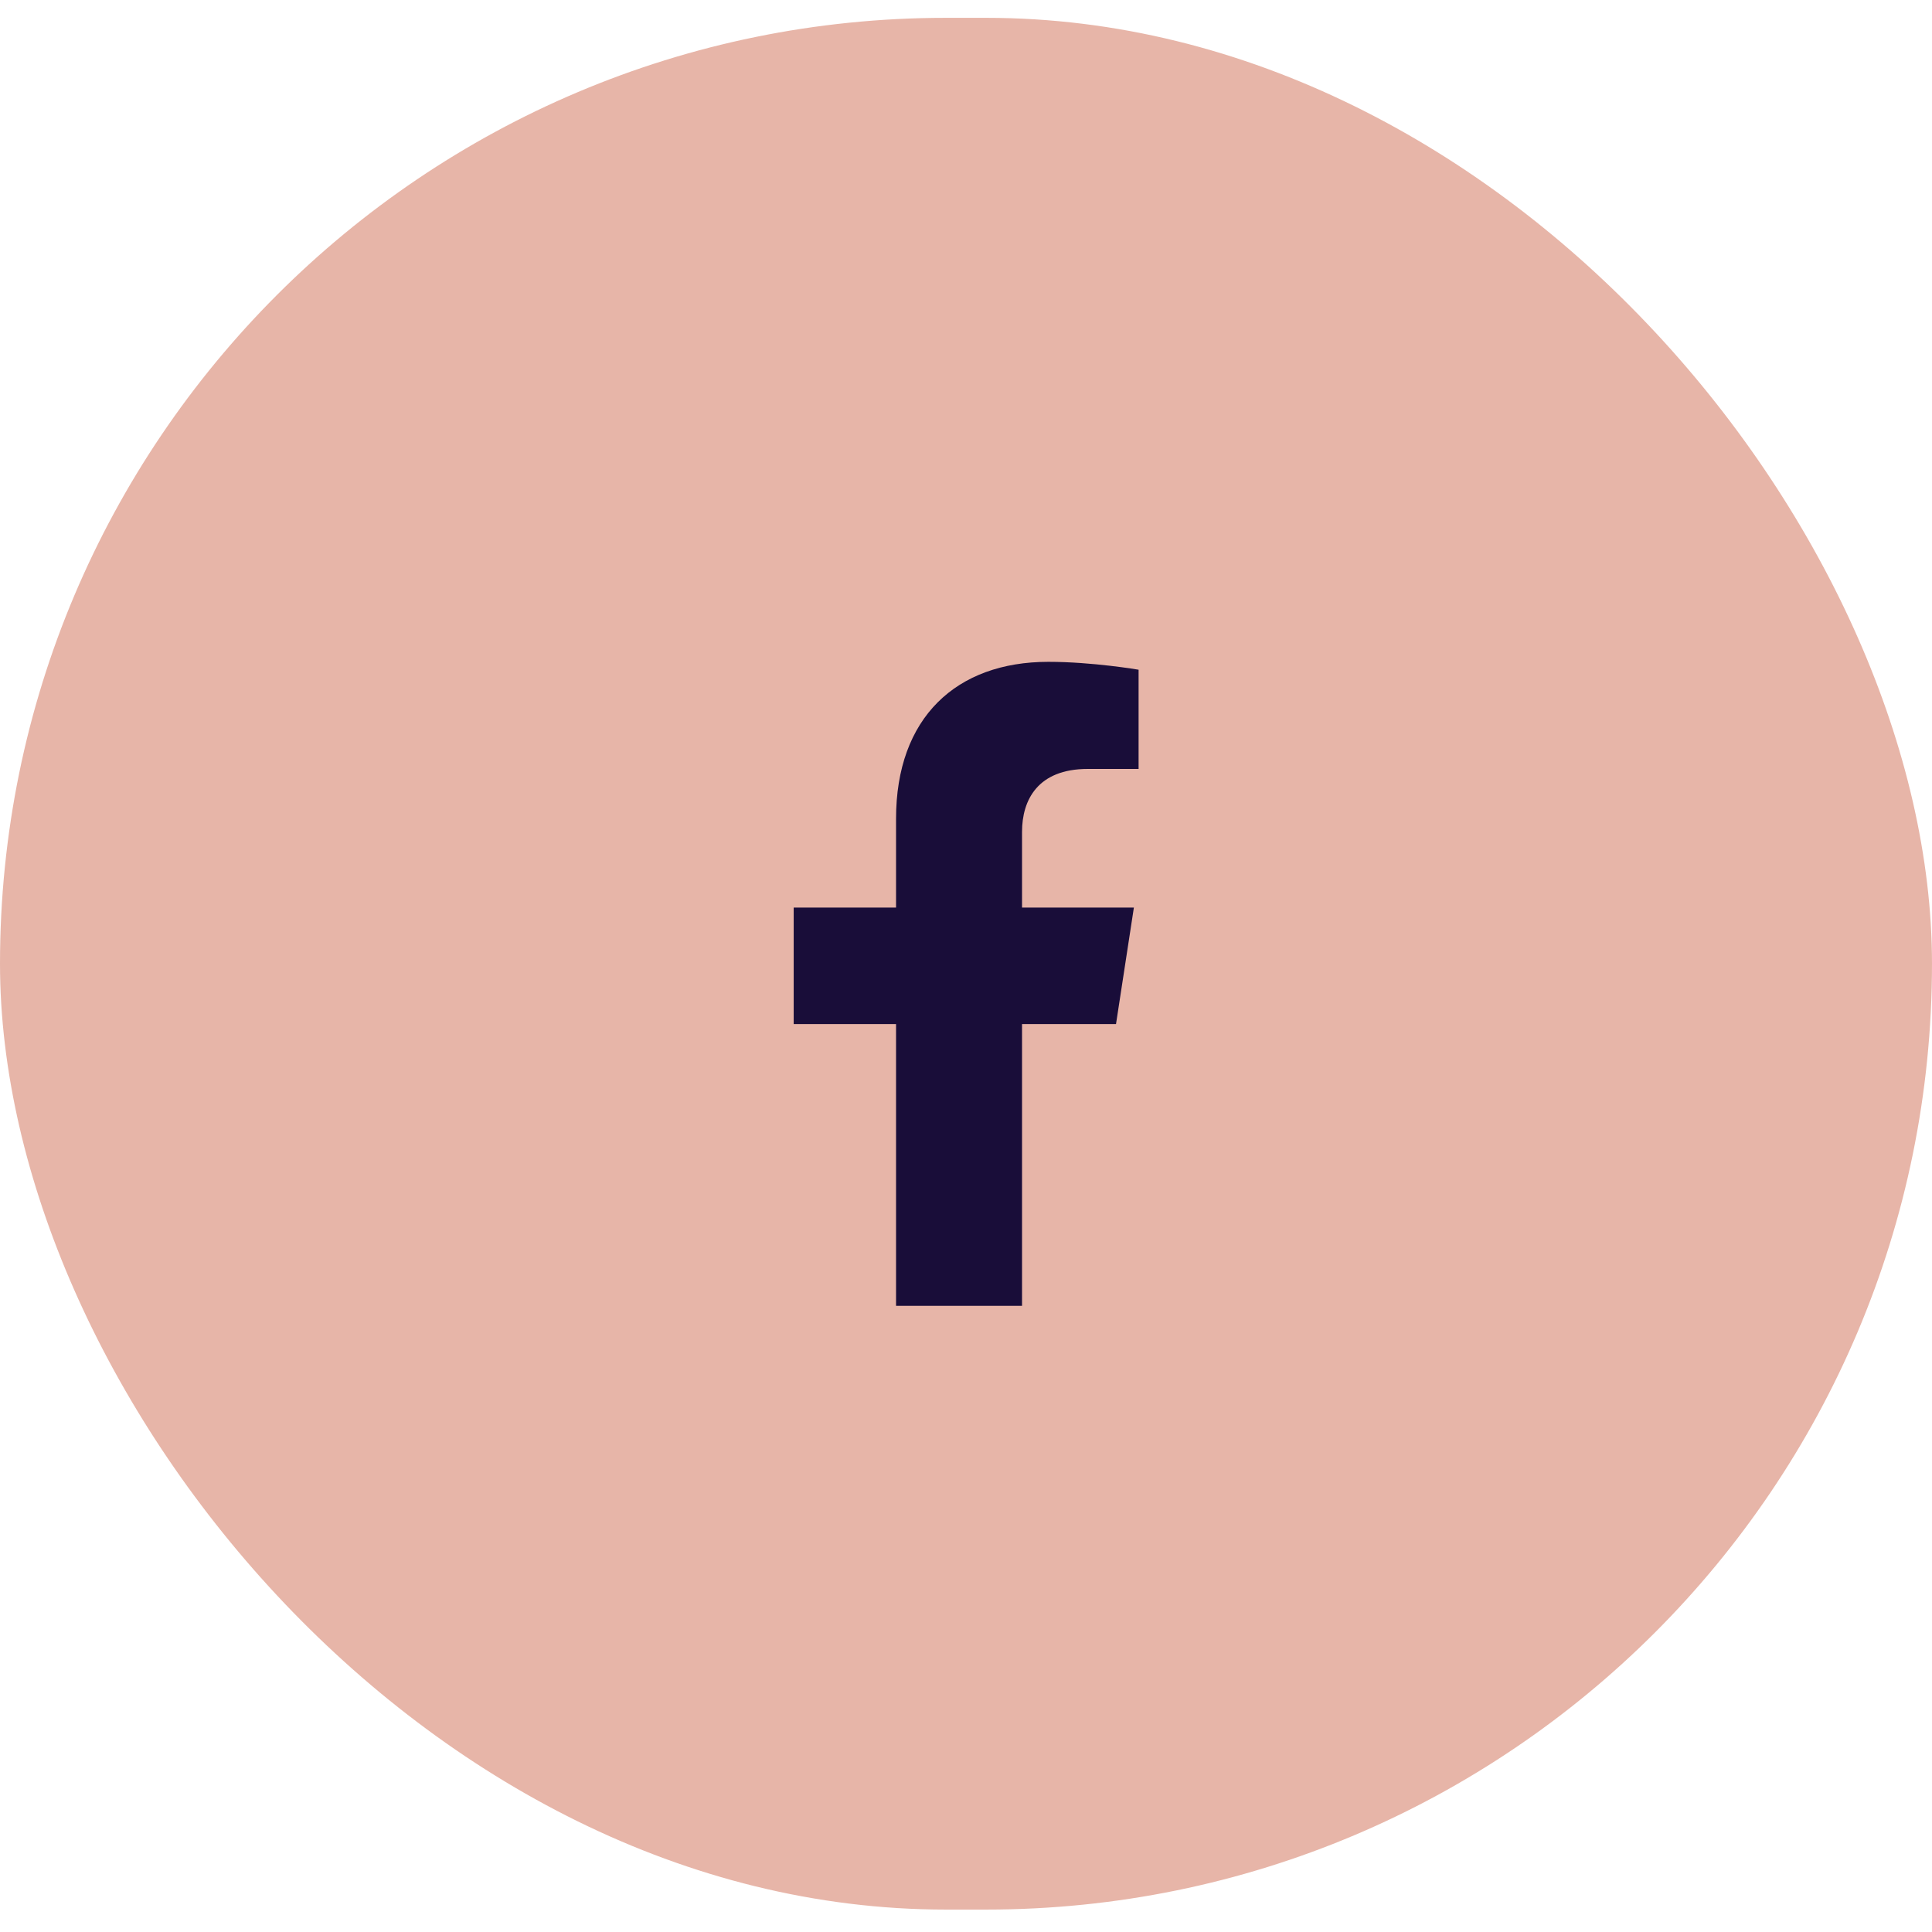
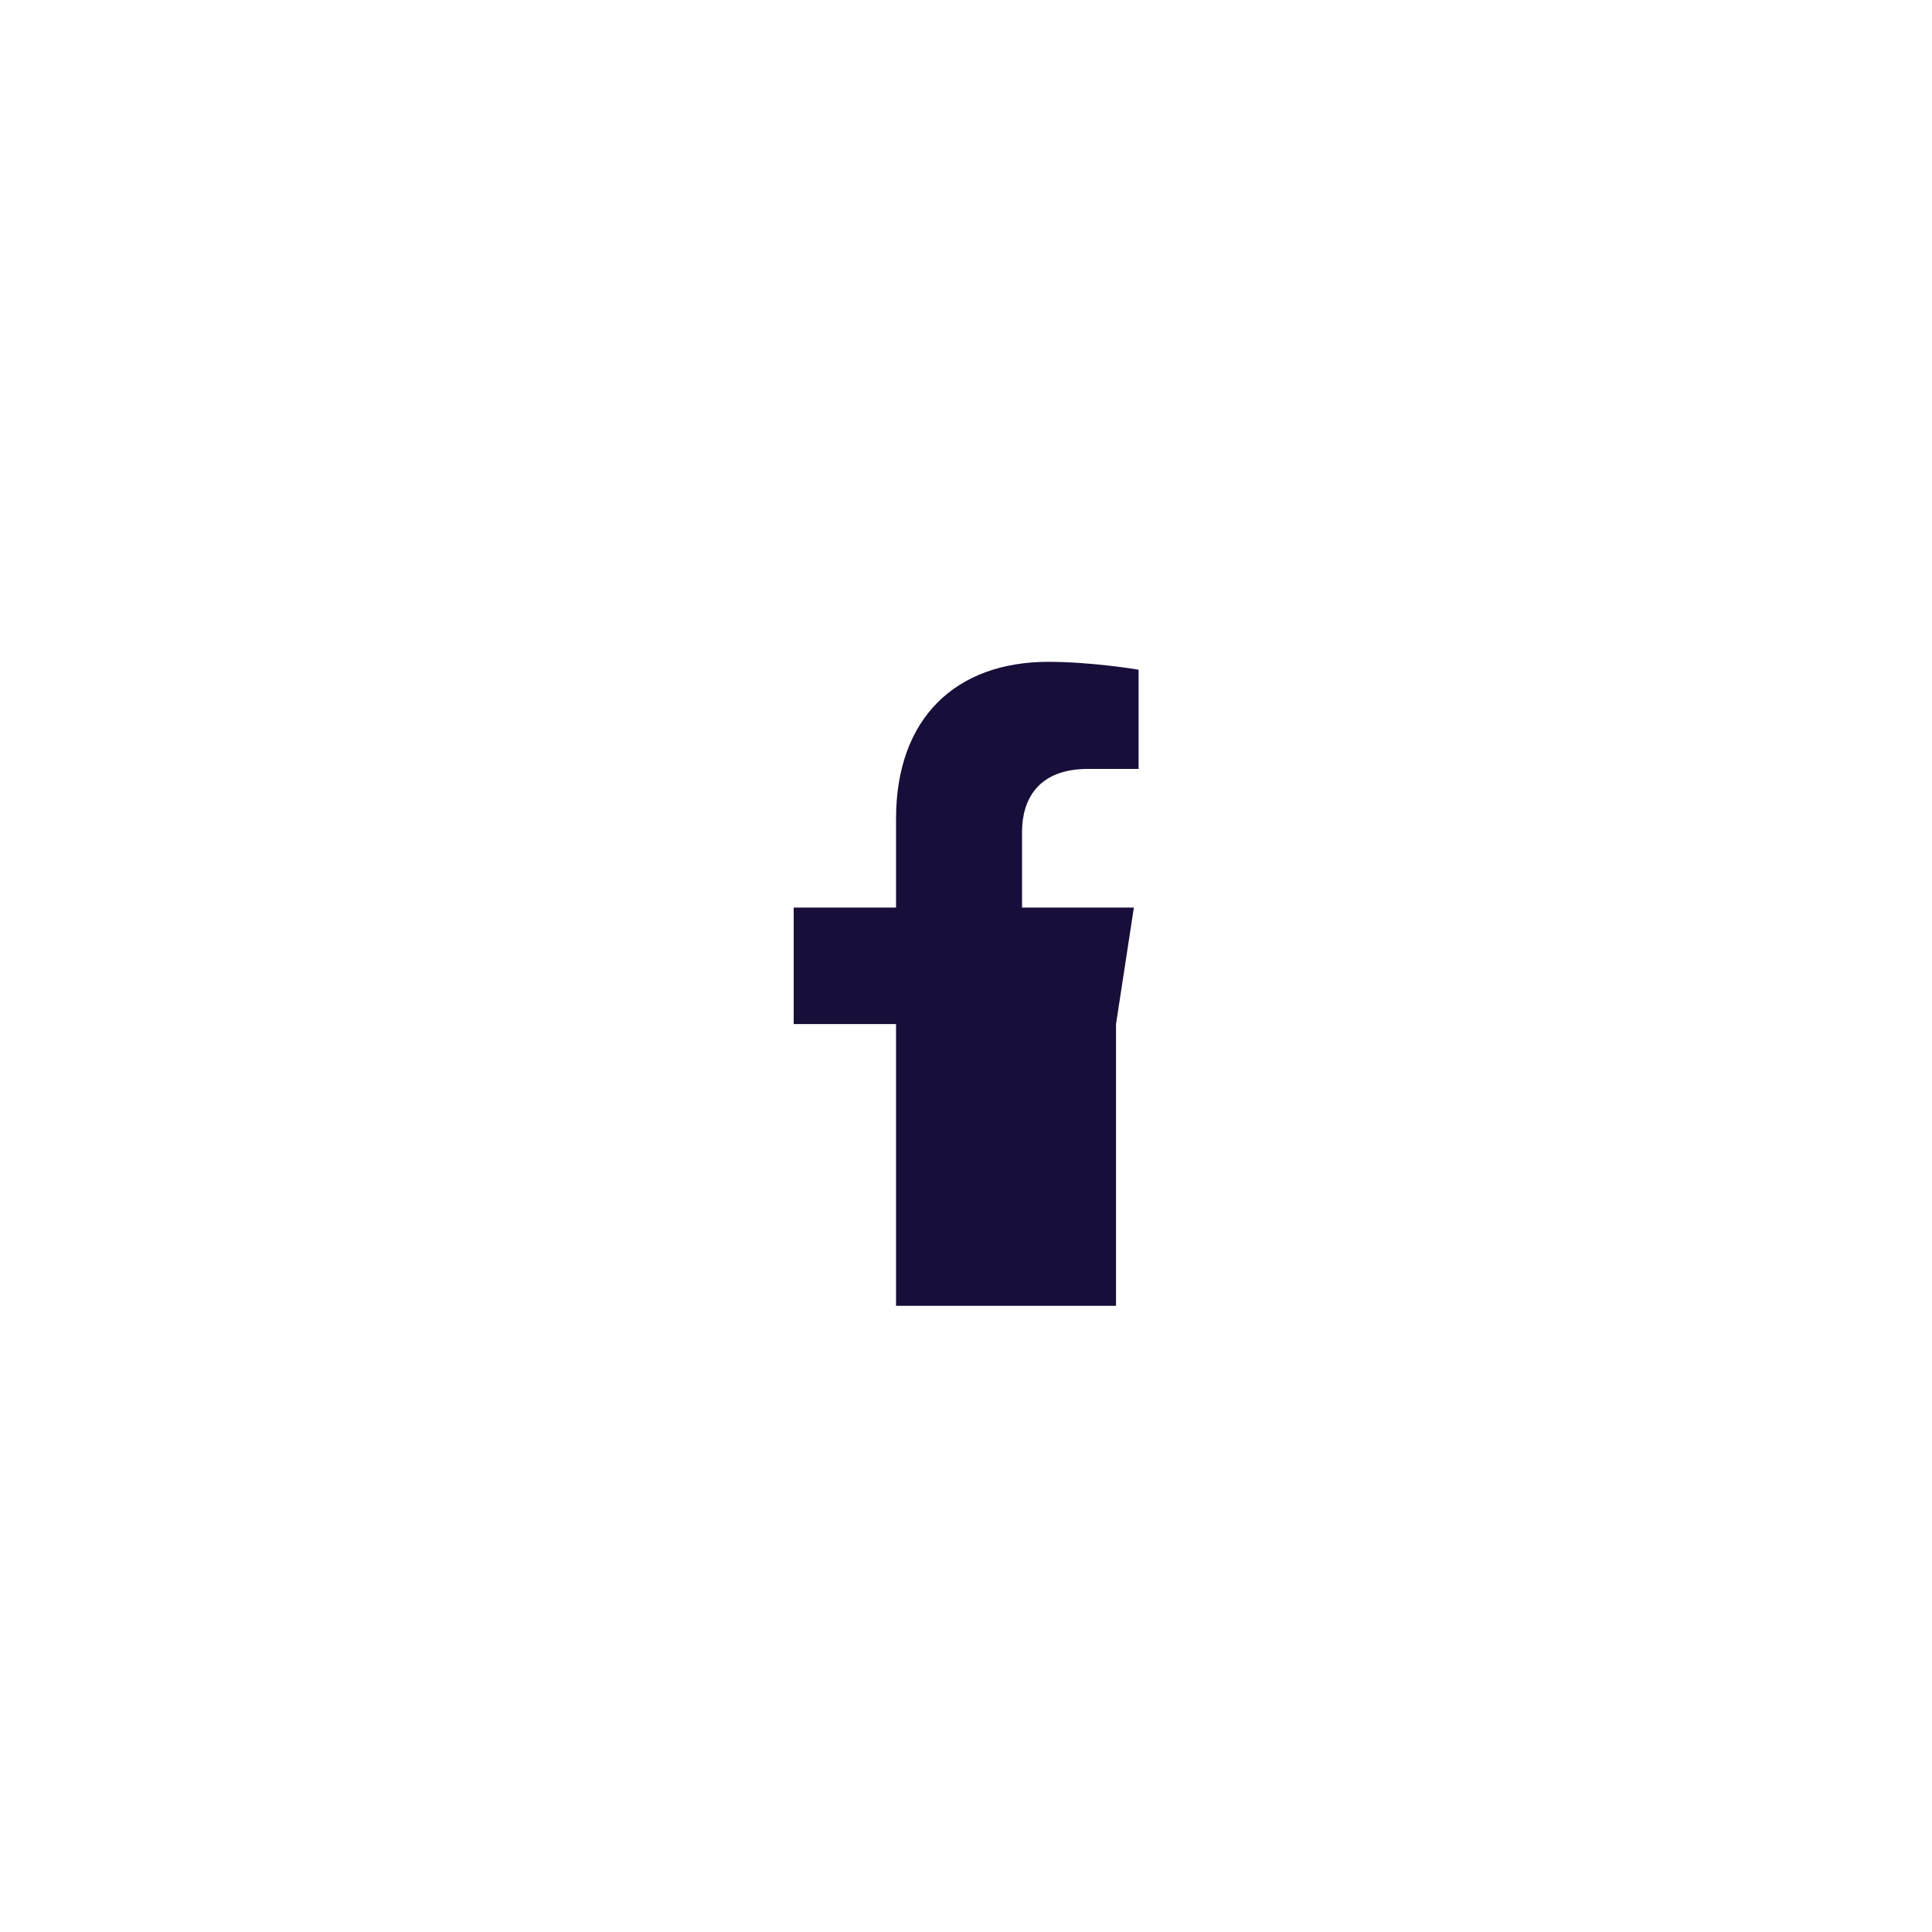
<svg xmlns="http://www.w3.org/2000/svg" width="48" height="48" viewBox="0 0 48 48" fill="none">
-   <rect y="0.443" width="48" height="47" rx="23.5" fill="#E7B5A8" />
-   <path d="M27.727 25.443L28.171 22.548H25.392V20.669C25.392 19.877 25.781 19.104 27.025 19.104H28.288V16.639C28.288 16.639 27.142 16.443 26.046 16.443C23.758 16.443 22.262 17.83 22.262 20.341V22.548H19.719V25.443H22.262V32.443H25.392V25.443H27.727Z" fill="#190D39" />
+   <path d="M27.727 25.443L28.171 22.548H25.392V20.669C25.392 19.877 25.781 19.104 27.025 19.104H28.288V16.639C28.288 16.639 27.142 16.443 26.046 16.443C23.758 16.443 22.262 17.83 22.262 20.341V22.548H19.719V25.443H22.262V32.443H25.392H27.727Z" fill="#190D39" />
</svg>